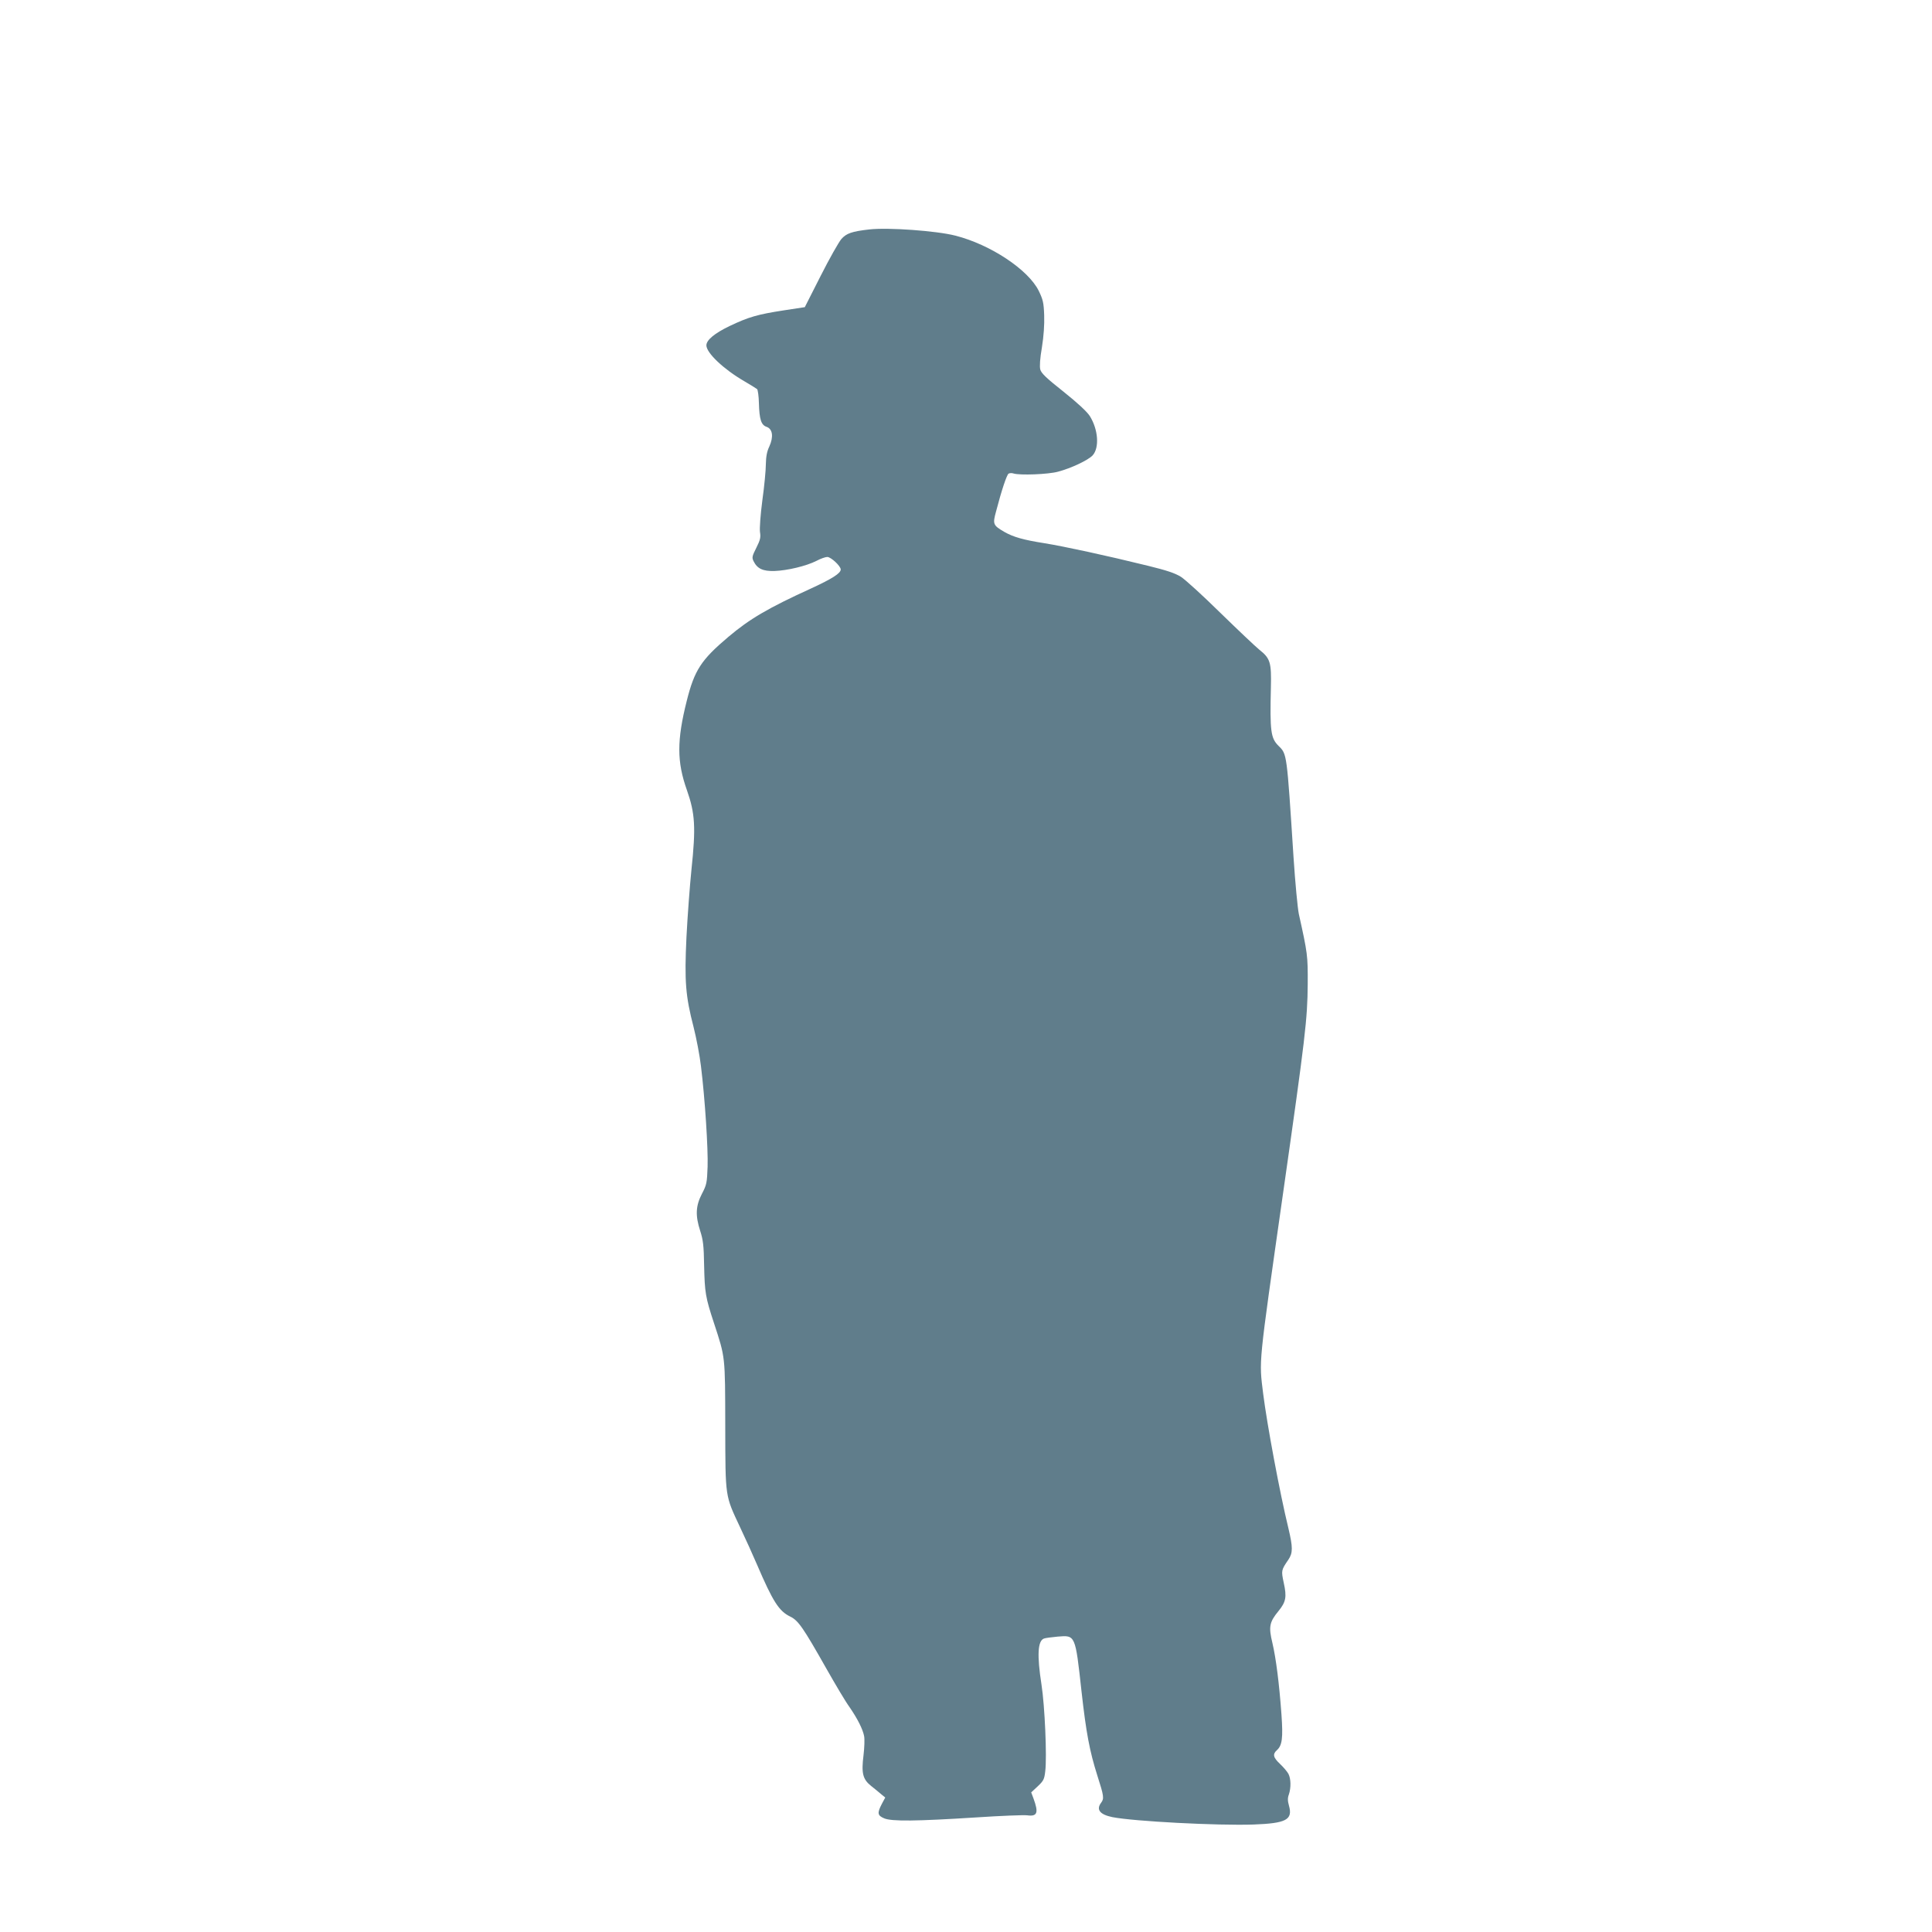
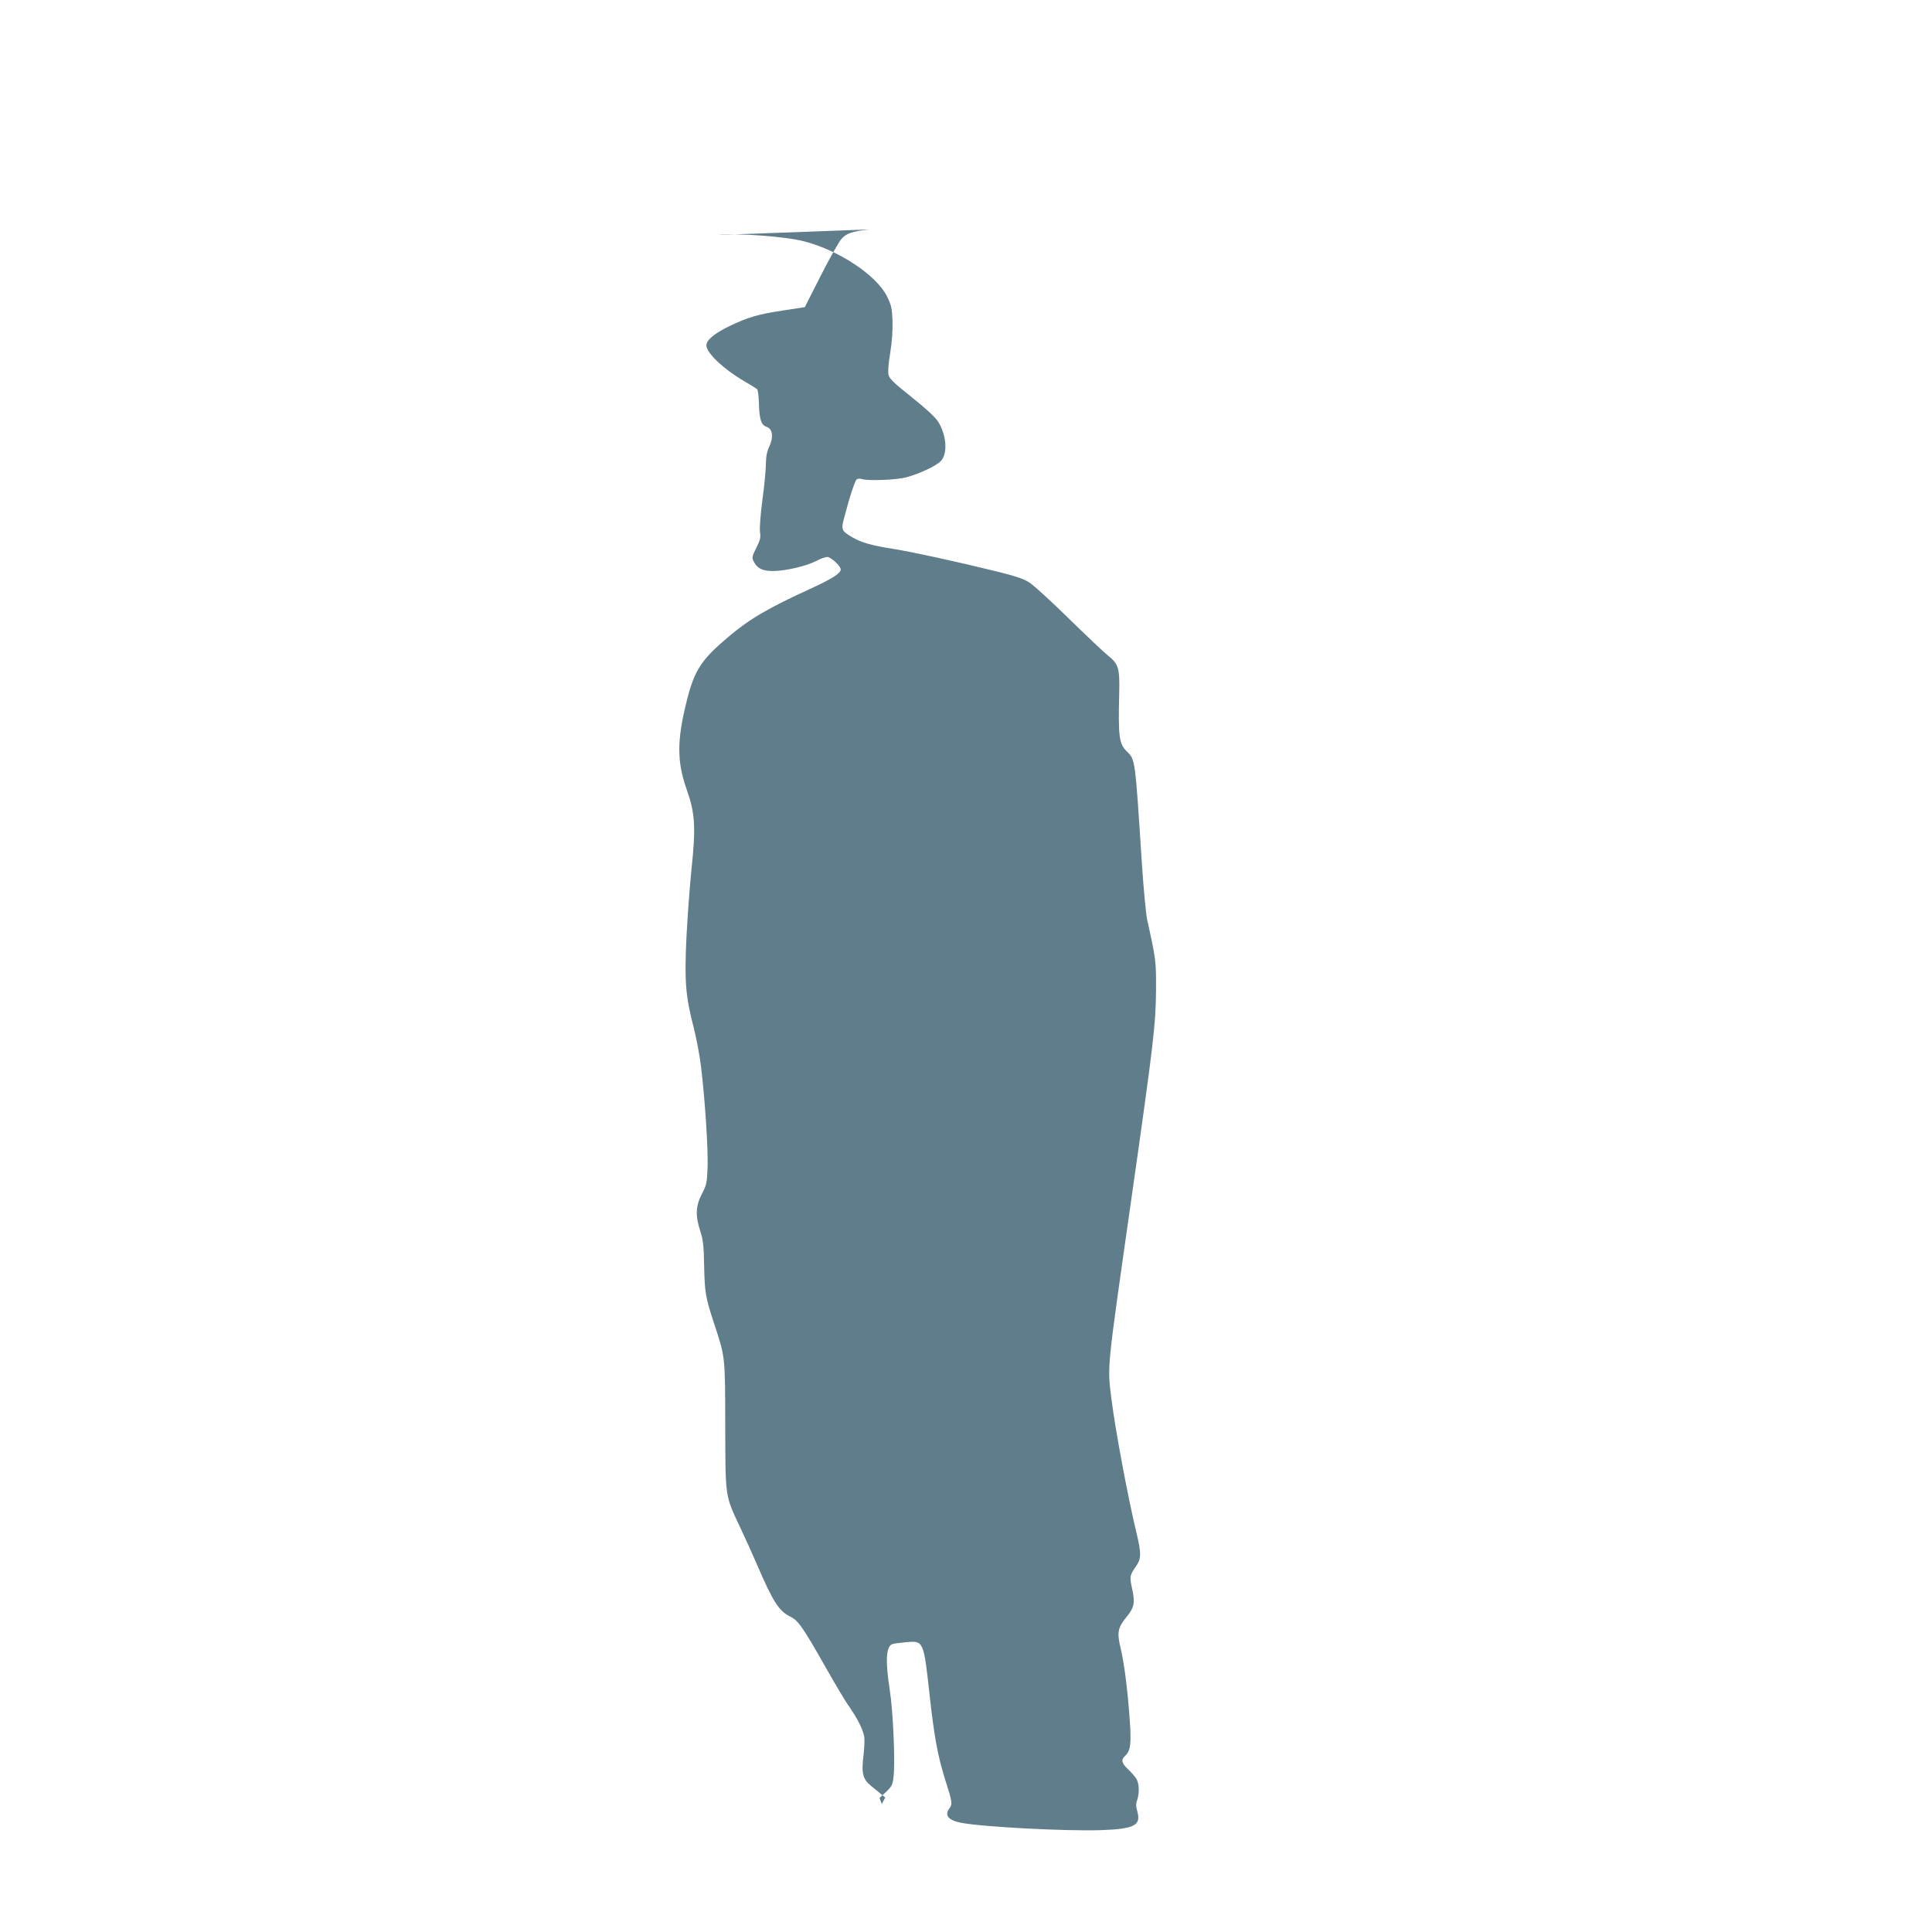
<svg xmlns="http://www.w3.org/2000/svg" version="1.0" width="1280pt" height="1280pt" viewBox="0 0 1280 1280" preserveAspectRatio="xMidYMid meet">
  <g transform="translate(0,1280) scale(0.1,-0.1)" fill="#607d8b" stroke="none">
-     <path d="M5760 11280 c-116 -13 -153 -26 -186 -64 -17 -20 -79 -129 -137 -244 l-105 -207 -138 -21 c-175 -27 -234 -44 -360 -104 -100 -48 -154 -93 -154 -128 0 -50 114 -158 250 -237 41 -24 80 -48 86 -53 5 -5 11 -47 12 -93 3 -108 15 -145 51 -157 40 -14 47 -66 18 -130 -16 -33 -22 -67 -23 -117 0 -38 -10 -146 -23 -238 -13 -99 -19 -187 -16 -211 6 -36 2 -53 -24 -105 -28 -55 -30 -65 -19 -88 25 -51 62 -68 139 -66 86 3 211 33 278 67 28 15 60 26 72 26 24 0 89 -60 89 -83 0 -25 -56 -61 -195 -125 -287 -131 -408 -202 -550 -322 -180 -152 -224 -220 -275 -423 -66 -262 -66 -404 1 -592 54 -154 60 -245 30 -527 -11 -108 -26 -309 -33 -446 -14 -295 -6 -391 47 -596 19 -75 41 -191 49 -259 27 -219 48 -550 44 -667 -4 -107 -6 -119 -38 -180 -41 -80 -44 -143 -11 -245 19 -59 24 -96 26 -230 4 -179 9 -210 65 -380 76 -232 74 -214 75 -680 1 -484 -2 -459 99 -675 35 -74 85 -184 111 -245 106 -247 146 -309 220 -345 54 -26 86 -73 240 -345 59 -104 127 -219 152 -253 55 -80 89 -148 98 -194 4 -19 2 -77 -4 -127 -15 -119 -5 -159 50 -203 23 -18 53 -43 67 -55 l27 -22 -23 -43 c-31 -60 -29 -76 16 -95 49 -21 214 -19 607 6 165 11 319 17 341 14 67 -9 76 17 41 112 l-15 40 43 40 c38 36 44 46 50 100 12 93 -3 435 -25 575 -30 193 -25 288 16 304 9 4 50 9 91 13 118 10 117 13 158 -360 31 -278 54 -399 105 -560 44 -137 46 -153 25 -181 -34 -45 -8 -78 75 -95 143 -28 695 -57 934 -49 216 8 262 31 236 124 -9 32 -10 51 -1 75 15 44 14 105 -3 137 -8 15 -33 44 -55 65 -46 43 -51 65 -21 92 35 31 41 81 30 236 -15 207 -36 371 -60 474 -26 107 -20 138 40 211 50 61 56 94 35 188 -17 81 -17 83 31 153 30 45 30 81 0 208 -57 233 -142 691 -167 890 -28 229 -34 166 131 1325 149 1044 162 1156 164 1390 1 191 -1 203 -59 465 -8 39 -24 207 -35 375 -45 696 -43 683 -100 739 -51 51 -57 97 -50 386 4 166 -4 193 -76 250 -27 22 -143 132 -259 245 -115 113 -233 221 -262 239 -39 24 -93 42 -215 72 -280 69 -558 129 -688 150 -140 22 -206 41 -266 75 -75 44 -78 51 -55 135 37 142 71 243 83 251 7 4 22 5 33 1 41 -13 230 -6 295 12 87 23 199 76 229 108 46 51 37 172 -19 261 -19 29 -80 86 -174 161 -115 91 -147 122 -154 147 -5 21 -2 72 11 147 12 75 17 150 15 212 -3 84 -8 104 -36 162 -69 140 -320 307 -553 366 -125 32 -446 55 -569 41z" />
+     <path d="M5760 11280 c-116 -13 -153 -26 -186 -64 -17 -20 -79 -129 -137 -244 l-105 -207 -138 -21 c-175 -27 -234 -44 -360 -104 -100 -48 -154 -93 -154 -128 0 -50 114 -158 250 -237 41 -24 80 -48 86 -53 5 -5 11 -47 12 -93 3 -108 15 -145 51 -157 40 -14 47 -66 18 -130 -16 -33 -22 -67 -23 -117 0 -38 -10 -146 -23 -238 -13 -99 -19 -187 -16 -211 6 -36 2 -53 -24 -105 -28 -55 -30 -65 -19 -88 25 -51 62 -68 139 -66 86 3 211 33 278 67 28 15 60 26 72 26 24 0 89 -60 89 -83 0 -25 -56 -61 -195 -125 -287 -131 -408 -202 -550 -322 -180 -152 -224 -220 -275 -423 -66 -262 -66 -404 1 -592 54 -154 60 -245 30 -527 -11 -108 -26 -309 -33 -446 -14 -295 -6 -391 47 -596 19 -75 41 -191 49 -259 27 -219 48 -550 44 -667 -4 -107 -6 -119 -38 -180 -41 -80 -44 -143 -11 -245 19 -59 24 -96 26 -230 4 -179 9 -210 65 -380 76 -232 74 -214 75 -680 1 -484 -2 -459 99 -675 35 -74 85 -184 111 -245 106 -247 146 -309 220 -345 54 -26 86 -73 240 -345 59 -104 127 -219 152 -253 55 -80 89 -148 98 -194 4 -19 2 -77 -4 -127 -15 -119 -5 -159 50 -203 23 -18 53 -43 67 -55 l27 -22 -23 -43 l-15 40 43 40 c38 36 44 46 50 100 12 93 -3 435 -25 575 -30 193 -25 288 16 304 9 4 50 9 91 13 118 10 117 13 158 -360 31 -278 54 -399 105 -560 44 -137 46 -153 25 -181 -34 -45 -8 -78 75 -95 143 -28 695 -57 934 -49 216 8 262 31 236 124 -9 32 -10 51 -1 75 15 44 14 105 -3 137 -8 15 -33 44 -55 65 -46 43 -51 65 -21 92 35 31 41 81 30 236 -15 207 -36 371 -60 474 -26 107 -20 138 40 211 50 61 56 94 35 188 -17 81 -17 83 31 153 30 45 30 81 0 208 -57 233 -142 691 -167 890 -28 229 -34 166 131 1325 149 1044 162 1156 164 1390 1 191 -1 203 -59 465 -8 39 -24 207 -35 375 -45 696 -43 683 -100 739 -51 51 -57 97 -50 386 4 166 -4 193 -76 250 -27 22 -143 132 -259 245 -115 113 -233 221 -262 239 -39 24 -93 42 -215 72 -280 69 -558 129 -688 150 -140 22 -206 41 -266 75 -75 44 -78 51 -55 135 37 142 71 243 83 251 7 4 22 5 33 1 41 -13 230 -6 295 12 87 23 199 76 229 108 46 51 37 172 -19 261 -19 29 -80 86 -174 161 -115 91 -147 122 -154 147 -5 21 -2 72 11 147 12 75 17 150 15 212 -3 84 -8 104 -36 162 -69 140 -320 307 -553 366 -125 32 -446 55 -569 41z" />
  </g>
</svg>